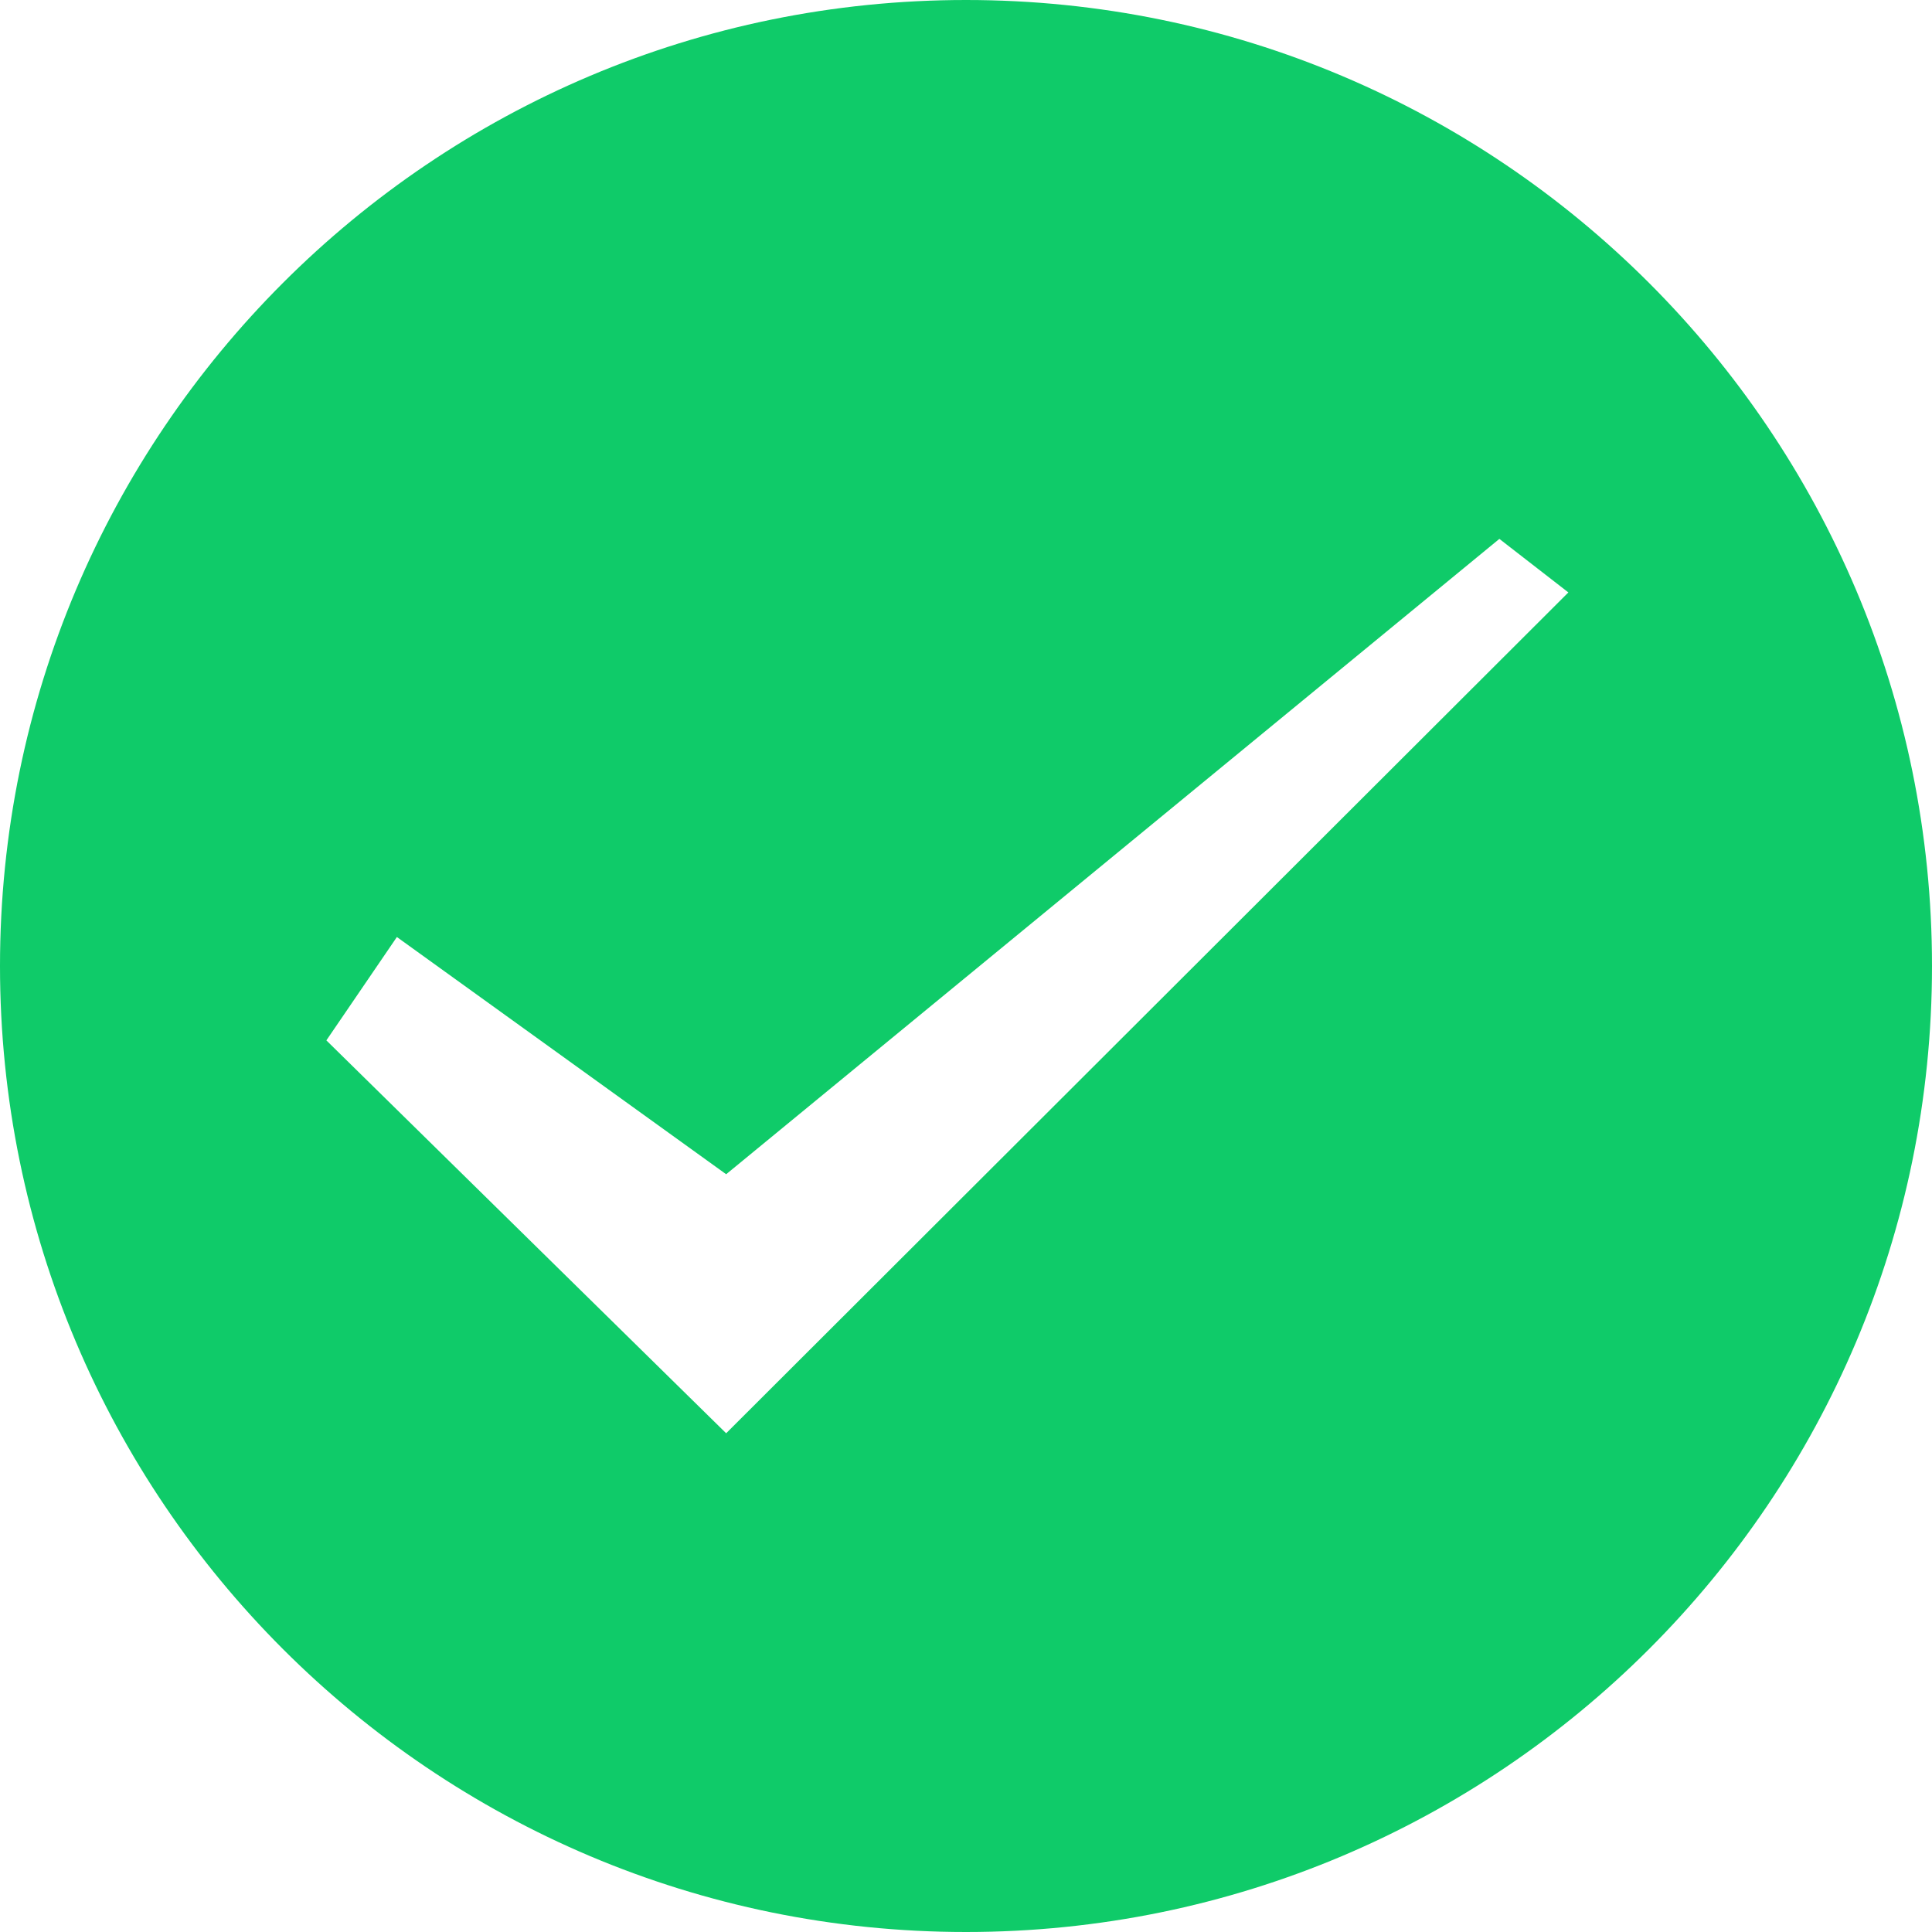
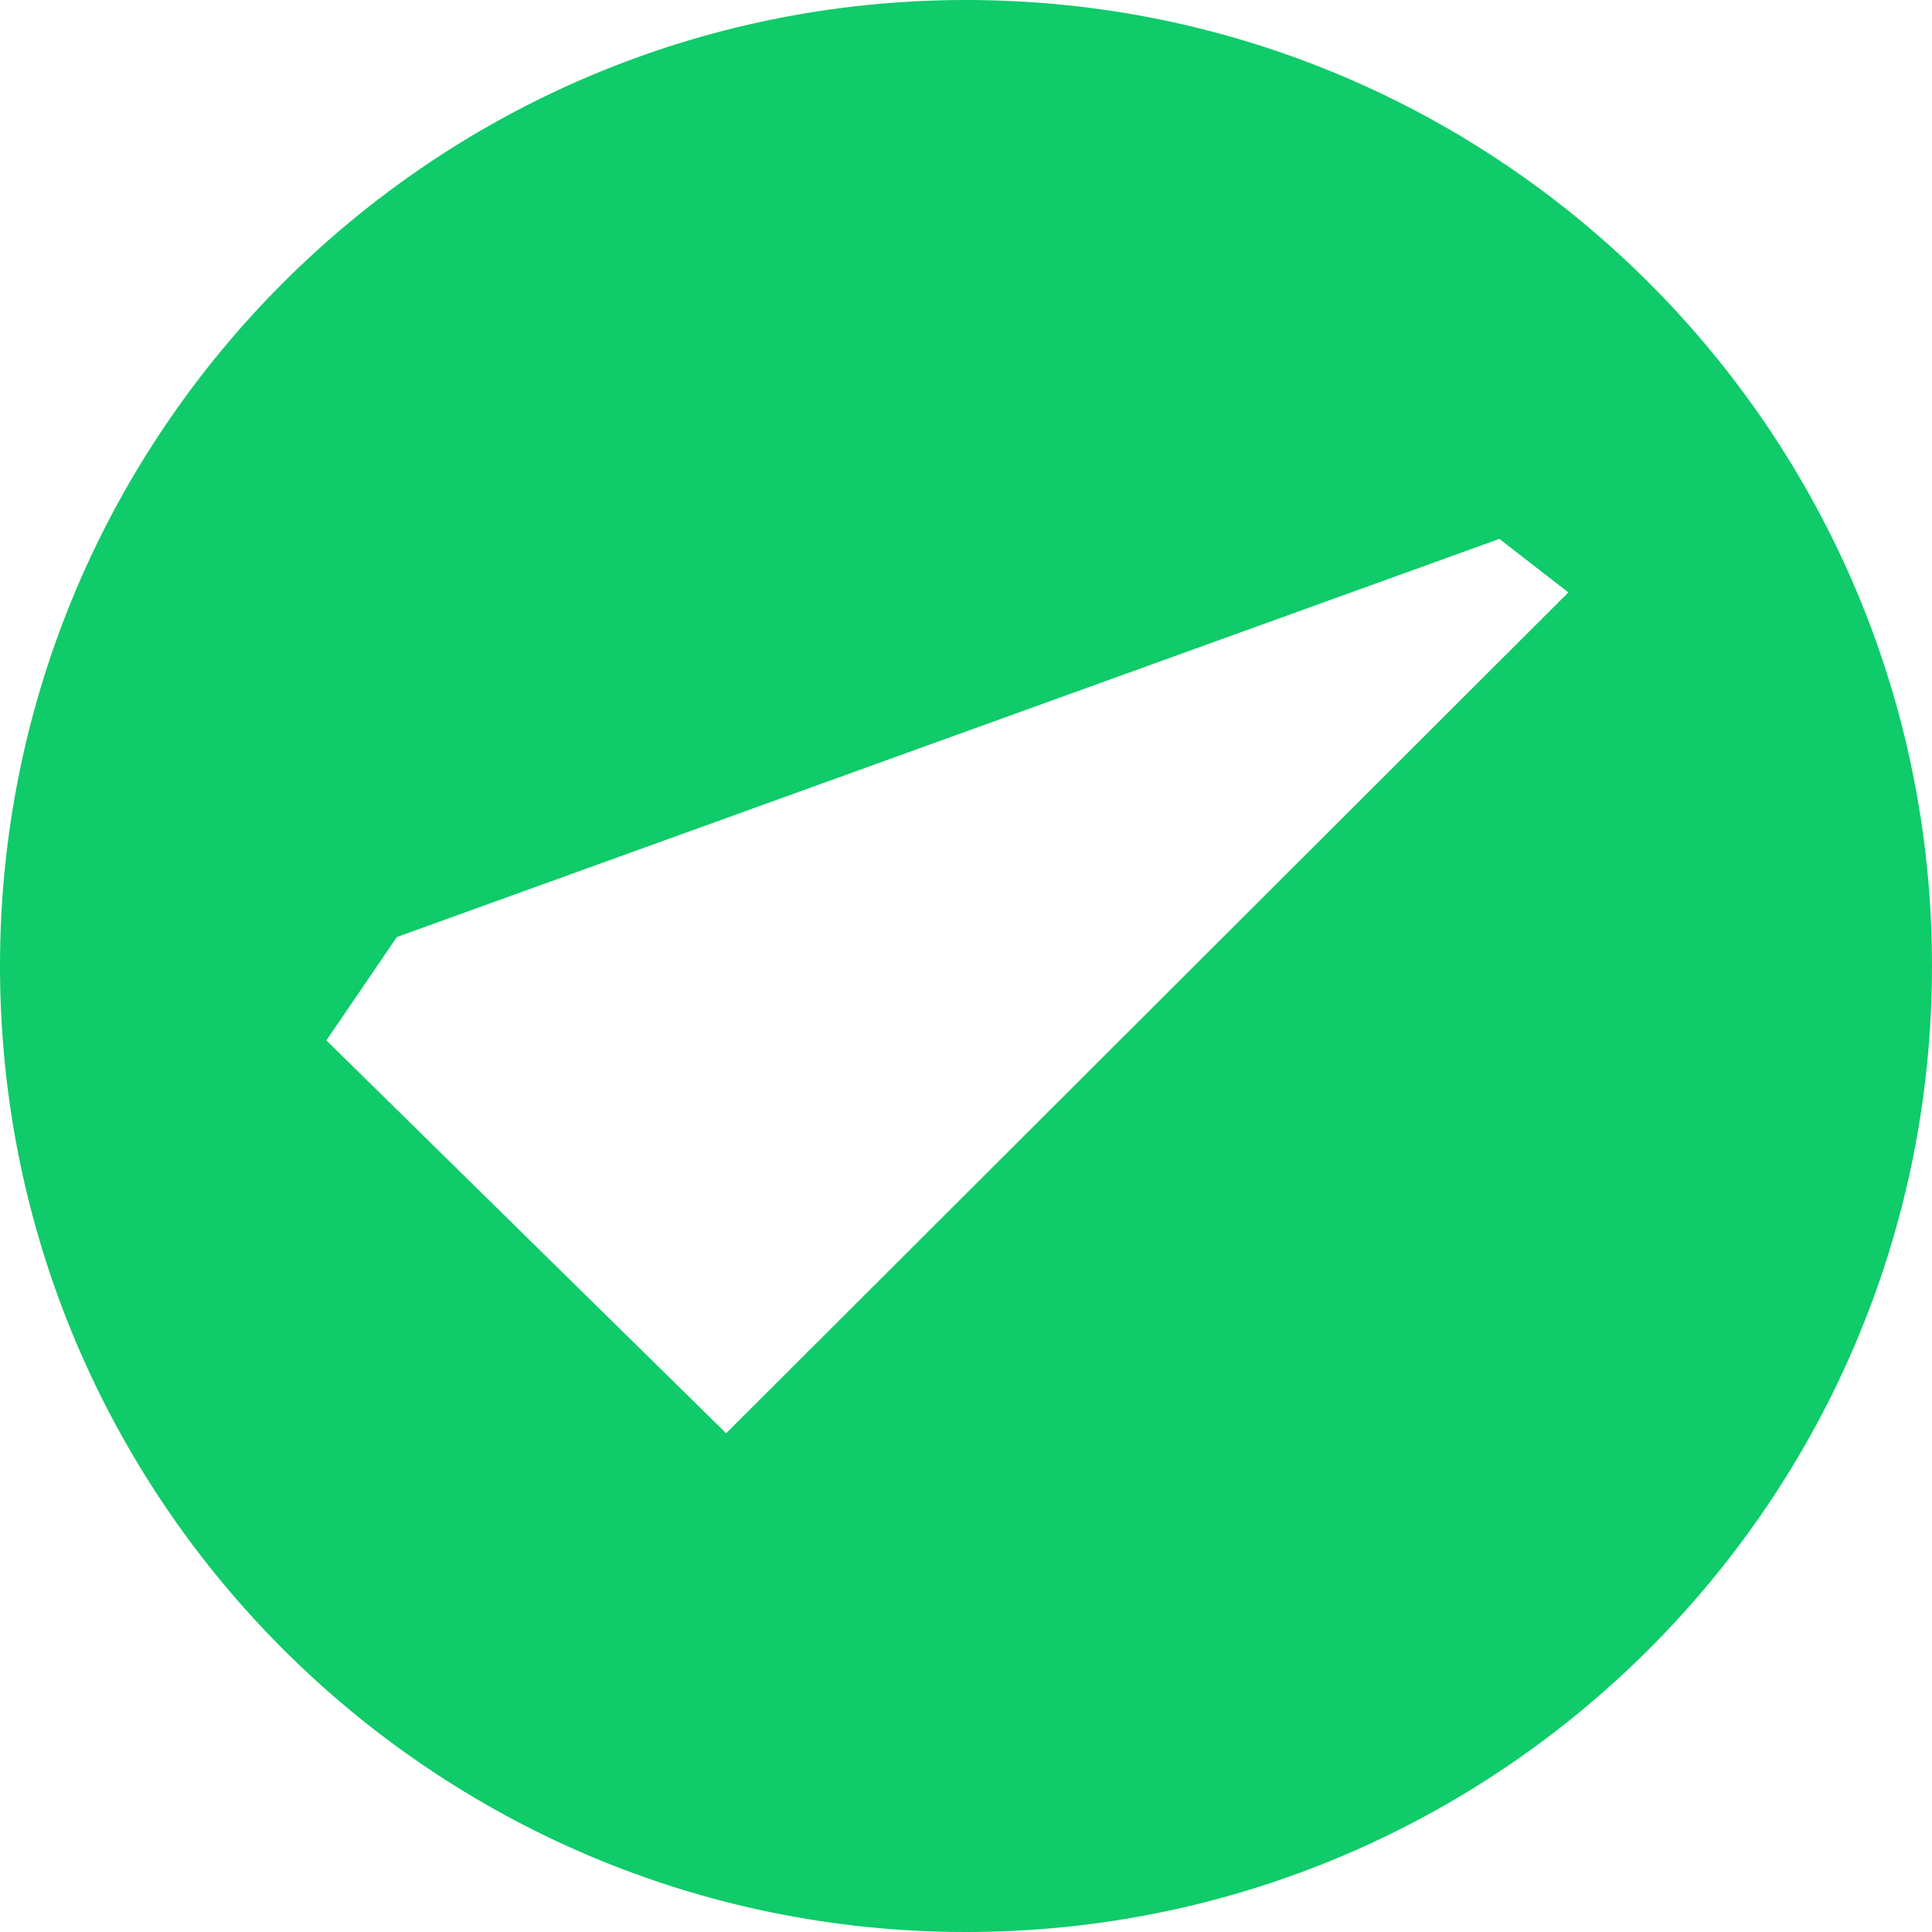
<svg xmlns="http://www.w3.org/2000/svg" width="14px" height="14px" viewBox="0 0 14 14" version="1.1">
  <title>形状</title>
  <g id="页面-1" stroke="none" stroke-width="1" fill="none" fill-rule="evenodd">
    <g id="加入我们-社会招聘" transform="translate(-562, -791)" fill="#0FCB69" fill-rule="nonzero">
      <g id="编组-15" transform="translate(360, 674)">
        <g id="编组-14">
          <g id="编组-11" transform="translate(24, 36)">
            <g id="编组-7" transform="translate(0, 74)">
-               <path d="M185,7 C181.134,7 178,10.134 178,14 C178,17.866 181.134,21 185,21 C188.866,21 192,17.866 192,14 C192,10.134 188.866,7 185,7 Z M180.365,14.539 L180.876,13.79 L183.262,15.509 L188.865,10.905 L189.365,11.293 L183.262,17.386 L180.365,14.539 Z" id="形状" />
+               <path d="M185,7 C181.134,7 178,10.134 178,14 C178,17.866 181.134,21 185,21 C188.866,21 192,17.866 192,14 C192,10.134 188.866,7 185,7 Z M180.365,14.539 L180.876,13.79 L188.865,10.905 L189.365,11.293 L183.262,17.386 L180.365,14.539 Z" id="形状" />
            </g>
          </g>
        </g>
      </g>
    </g>
  </g>
</svg>